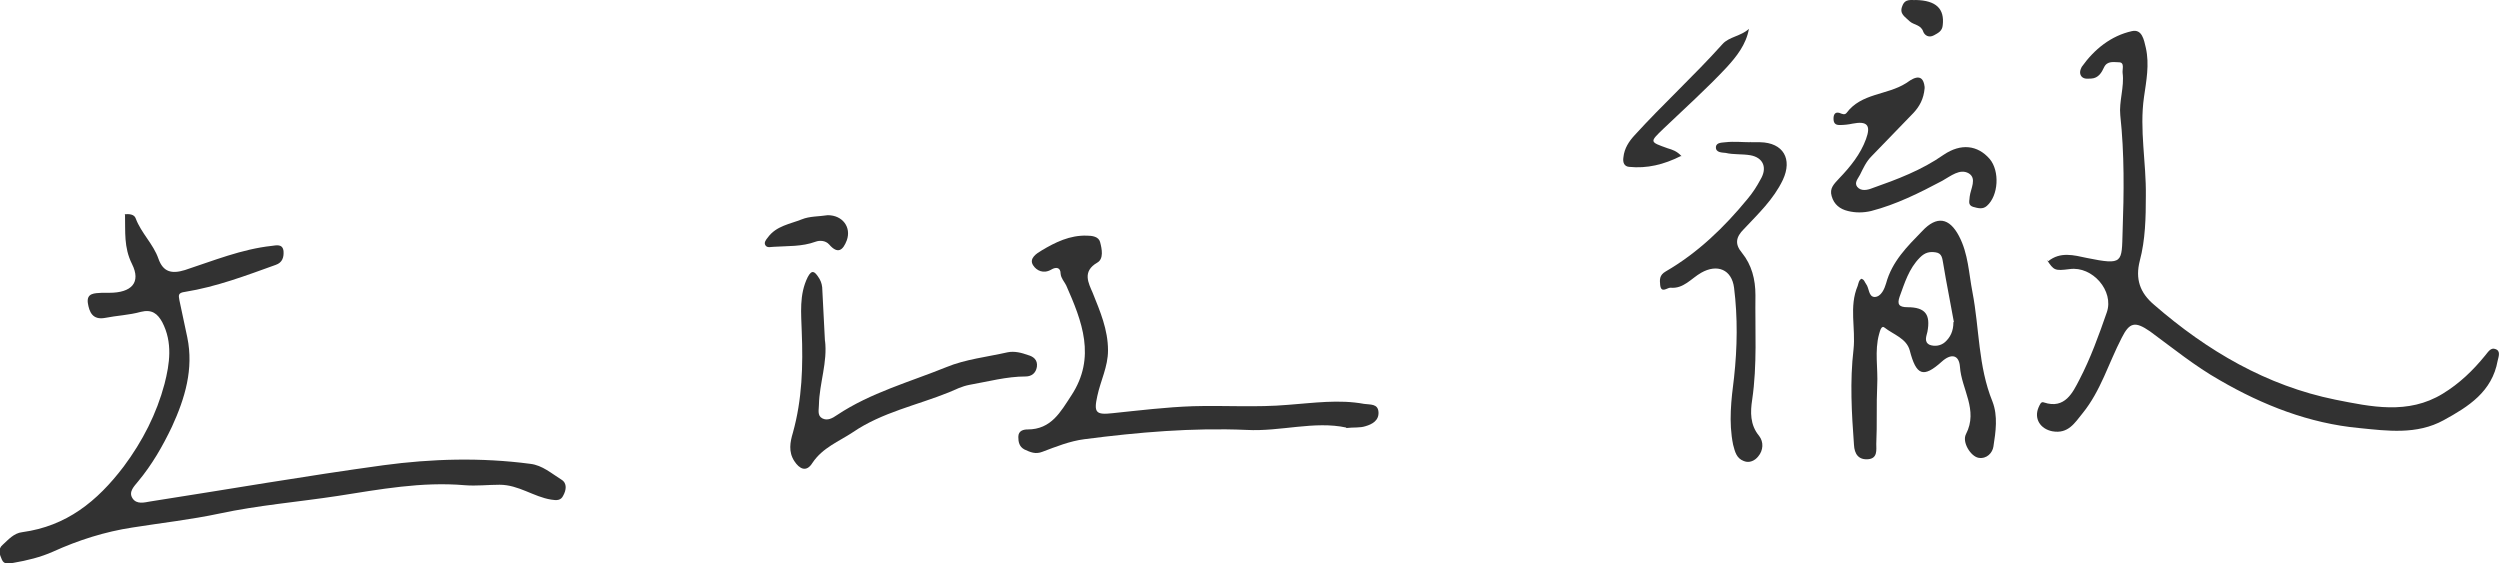
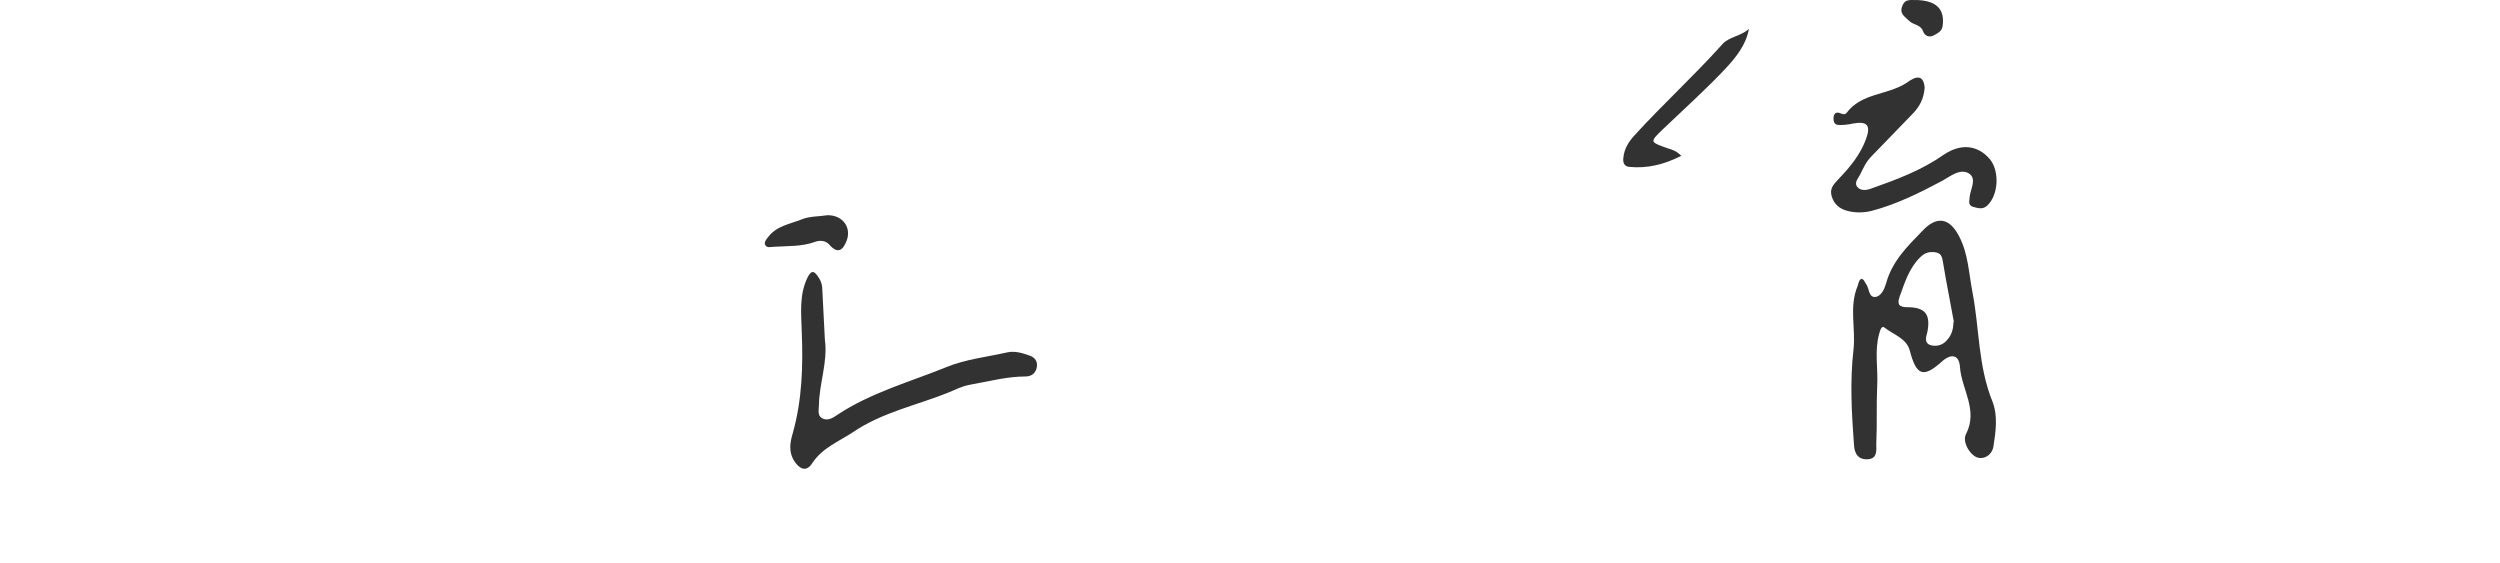
<svg xmlns="http://www.w3.org/2000/svg" viewBox="0 0 53.79 12.12">
  <g fill="#323232">
-     <path d="m2.68 4.61c.1-.01.21 0 .24.09.12.32.38.55.49.87.1.28.28.33.57.24.61-.2 1.22-.45 1.87-.52.09-.01.23-.05.25.11.01.13-.02.25-.17.3-.64.23-1.27.47-1.95.58-.15.02-.14.07-.12.18.06.27.11.53.17.8.14.68-.05 1.31-.33 1.92-.2.42-.43.82-.73 1.18-.08.1-.21.22-.12.36s.26.09.38.07c1.67-.26 3.34-.55 5.02-.78 1.04-.14 2.1-.17 3.16-.03.26.03.46.21.67.34.13.08.1.23.04.34-.05.11-.14.11-.26.09-.38-.06-.7-.32-1.11-.32-.25 0-.5.03-.75.01-.93-.08-1.83.09-2.73.23-.85.13-1.71.2-2.55.38-.61.13-1.24.2-1.87.3-.59.09-1.16.27-1.71.52-.27.12-.56.19-.85.24-.09.01-.2.05-.25-.07-.05-.11-.09-.23.02-.32.12-.11.24-.25.42-.27.95-.13 1.61-.66 2.18-1.41.41-.55.71-1.14.88-1.78.11-.43.18-.89-.05-1.33-.1-.18-.22-.28-.46-.22-.25.07-.52.08-.77.13-.27.05-.34-.13-.37-.32-.03-.22.15-.21.3-.22h.16c.48 0 .69-.22.49-.62-.18-.36-.14-.7-.15-1.06z" />
-     <path d="m44.07 5.62c.26-.21.55-.13.83-.07.79.16.75.1.77-.57.03-.83.04-1.67-.05-2.5-.03-.3.09-.61.05-.91-.01-.08.05-.23-.08-.23-.1 0-.25-.04-.32.11-.05.11-.12.23-.27.24-.07 0-.15.02-.21-.04-.06-.07-.03-.15 0-.21.27-.38.63-.67 1.08-.77.22-.05.26.19.3.36.08.36.01.71-.04 1.06-.1.7.05 1.41.04 2.12 0 .47-.01.95-.13 1.4-.1.39 0 .69.31.95 1.14.99 2.42 1.74 3.9 2.04.76.15 1.56.33 2.31-.13.36-.22.65-.5.91-.82.06-.07.12-.18.22-.14.12.04.07.16.05.25-.12.67-.63.99-1.16 1.28-.58.32-1.22.23-1.82.17-1.07-.1-2.07-.49-3-1.03-.53-.3-1.01-.69-1.5-1.05-.32-.22-.44-.2-.61.14-.28.54-.45 1.14-.84 1.62-.17.21-.31.45-.65.39-.26-.05-.4-.27-.3-.51.03-.06.05-.14.12-.11.45.15.62-.22.76-.49.24-.46.42-.96.59-1.45.16-.46-.31-1-.8-.93-.32.04-.34.03-.49-.2z" />
    <path d="m40.05 6c.06.01.07.07.1.11.07.09.05.27.18.28.15 0 .22-.19.25-.29.13-.48.46-.8.78-1.13.31-.33.58-.29.79.11.2.38.21.8.29 1.21.15.78.12 1.59.43 2.35.12.31.07.65.02.97-.02.13-.14.27-.32.24-.17-.03-.36-.34-.27-.51.27-.52-.1-.97-.13-1.45-.02-.26-.19-.29-.39-.11-.4.36-.55.3-.69-.24-.07-.26-.35-.34-.54-.49-.07-.06-.1.07-.12.14-.1.36-.02.74-.04 1.1-.02.42 0 .84-.02 1.26 0 .13.03.31-.17.33-.21.02-.3-.11-.31-.31-.05-.68-.09-1.37-.01-2.05.05-.46-.1-.92.09-1.37.02-.06.02-.12.09-.16zm1.99.93c-.07-.4-.16-.83-.23-1.26-.02-.1-.02-.22-.16-.24-.13-.02-.23 0-.34.11-.24.24-.33.55-.44.85-.05.15-.02.22.17.22.39 0 .5.16.43.53-.02.09-.08.22.05.28.11.04.24.02.33-.06.11-.1.18-.23.18-.43z" />
-     <path d="m28.97 9.2c-.69-.15-1.42.09-2.15.05-1.17-.05-2.33.05-3.49.2-.31.04-.61.16-.9.27-.15.06-.26.01-.39-.05-.11-.06-.13-.16-.13-.27 0-.14.12-.16.2-.16.51 0 .71-.38.94-.73.54-.82.23-1.6-.11-2.37-.04-.08-.11-.15-.12-.25 0-.14-.1-.15-.2-.09-.17.1-.32.02-.39-.09-.1-.15.08-.26.18-.32.3-.18.61-.33.97-.32.12 0 .26.02.29.14.04.15.08.36-.06.44-.33.19-.19.44-.1.65.16.4.33.79.33 1.24 0 .35-.16.65-.23.98-.08.36-.03.41.33.37.58-.06 1.15-.13 1.73-.15.68-.02 1.37.03 2.05-.03.54-.04 1.09-.12 1.63-.02.13.02.3-.01.31.18.01.18-.14.26-.28.3-.12.04-.25.02-.42.04z" />
    <path d="m17.75 7.32c.06.47-.12.92-.13 1.39 0 .1-.04.23.07.29s.22 0 .32-.07c.72-.48 1.56-.71 2.35-1.03.41-.17.88-.22 1.32-.32.15-.03.3.01.44.06.11.03.21.1.19.25-.02.14-.12.21-.24.21-.41 0-.81.11-1.21.18-.16.03-.3.1-.44.16-.69.28-1.44.43-2.07.86-.3.2-.65.33-.87.66-.13.21-.28.13-.39-.04-.13-.2-.09-.41-.03-.61.2-.72.22-1.44.19-2.18-.01-.38-.06-.79.13-1.17.09-.17.15-.11.22-.01.05.07.08.14.09.23.02.39.04.78.06 1.17z" />
-     <path d="m37.65 3.06h.22c.5.01.7.36.49.81-.2.42-.53.73-.84 1.06-.17.17-.2.32-.04.51.21.26.29.57.29.91-.01.75.04 1.5-.07 2.25-.04.26-.05.54.15.78.1.13.09.31-.02.44-.07.09-.19.15-.31.1-.16-.06-.19-.2-.23-.35-.1-.49-.04-.97.02-1.45.07-.64.08-1.29 0-1.93-.05-.39-.36-.52-.71-.32-.21.12-.38.35-.66.32-.07 0-.2.13-.22-.06-.01-.11-.02-.21.12-.29.69-.4 1.26-.95 1.76-1.56.11-.13.2-.27.28-.42.15-.25.06-.47-.22-.52-.18-.03-.36-.01-.53-.05-.07-.01-.22 0-.21-.13.01-.1.14-.09.21-.1.18-.02.36 0 .53 0 0 0 0 0 0-.01z" />
    <path d="m41.41 1.9c-.02.23-.11.39-.24.53-.3.31-.6.62-.9.93-.12.12-.18.26-.25.4-.04.08-.13.17-.06.26.08.1.22.07.32.03.54-.19 1.07-.39 1.54-.72.37-.25.73-.21.99.09.22.26.19.79-.06 1.01-.09.08-.19.05-.3.02-.12-.04-.07-.14-.07-.22.02-.17.16-.39-.02-.5-.19-.11-.39.06-.57.16-.49.26-.99.51-1.53.65-.17.04-.34.04-.5 0-.17-.04-.3-.14-.35-.32-.05-.17.05-.26.16-.38.24-.25.46-.52.58-.85.11-.3.02-.39-.29-.33-.09.02-.19.03-.28.03-.1 0-.13-.05-.13-.14 0-.08.03-.15.13-.12.05.02.11.05.15 0 .32-.43.87-.38 1.28-.64.09-.06.36-.28.4.08z" />
    <path d="m36.16 3.36c-.36.18-.72.27-1.11.23-.1-.01-.14-.09-.12-.21.02-.19.12-.34.24-.47.61-.67 1.28-1.28 1.89-1.96.14-.16.4-.17.57-.33-.06.34-.27.6-.48.83-.43.46-.9.88-1.36 1.32-.3.29-.3.28.09.42.1.03.2.06.3.17z" />
    <path d="m17.81 4.63c.32 0 .51.26.41.54-.08.21-.19.31-.38.09-.08-.09-.21-.09-.29-.06-.3.11-.6.09-.9.11-.06 0-.14.03-.18-.03s.01-.12.05-.17c.18-.25.48-.29.73-.39.17-.07.37-.06.56-.09z" />
    <path d="m41.22 0c.44.01.62.19.58.54-.01.13-.1.17-.19.22-.11.06-.2 0-.23-.08-.05-.15-.2-.14-.29-.22-.1-.1-.23-.16-.16-.33.06-.17.2-.12.3-.13z" />
  </g>
</svg>